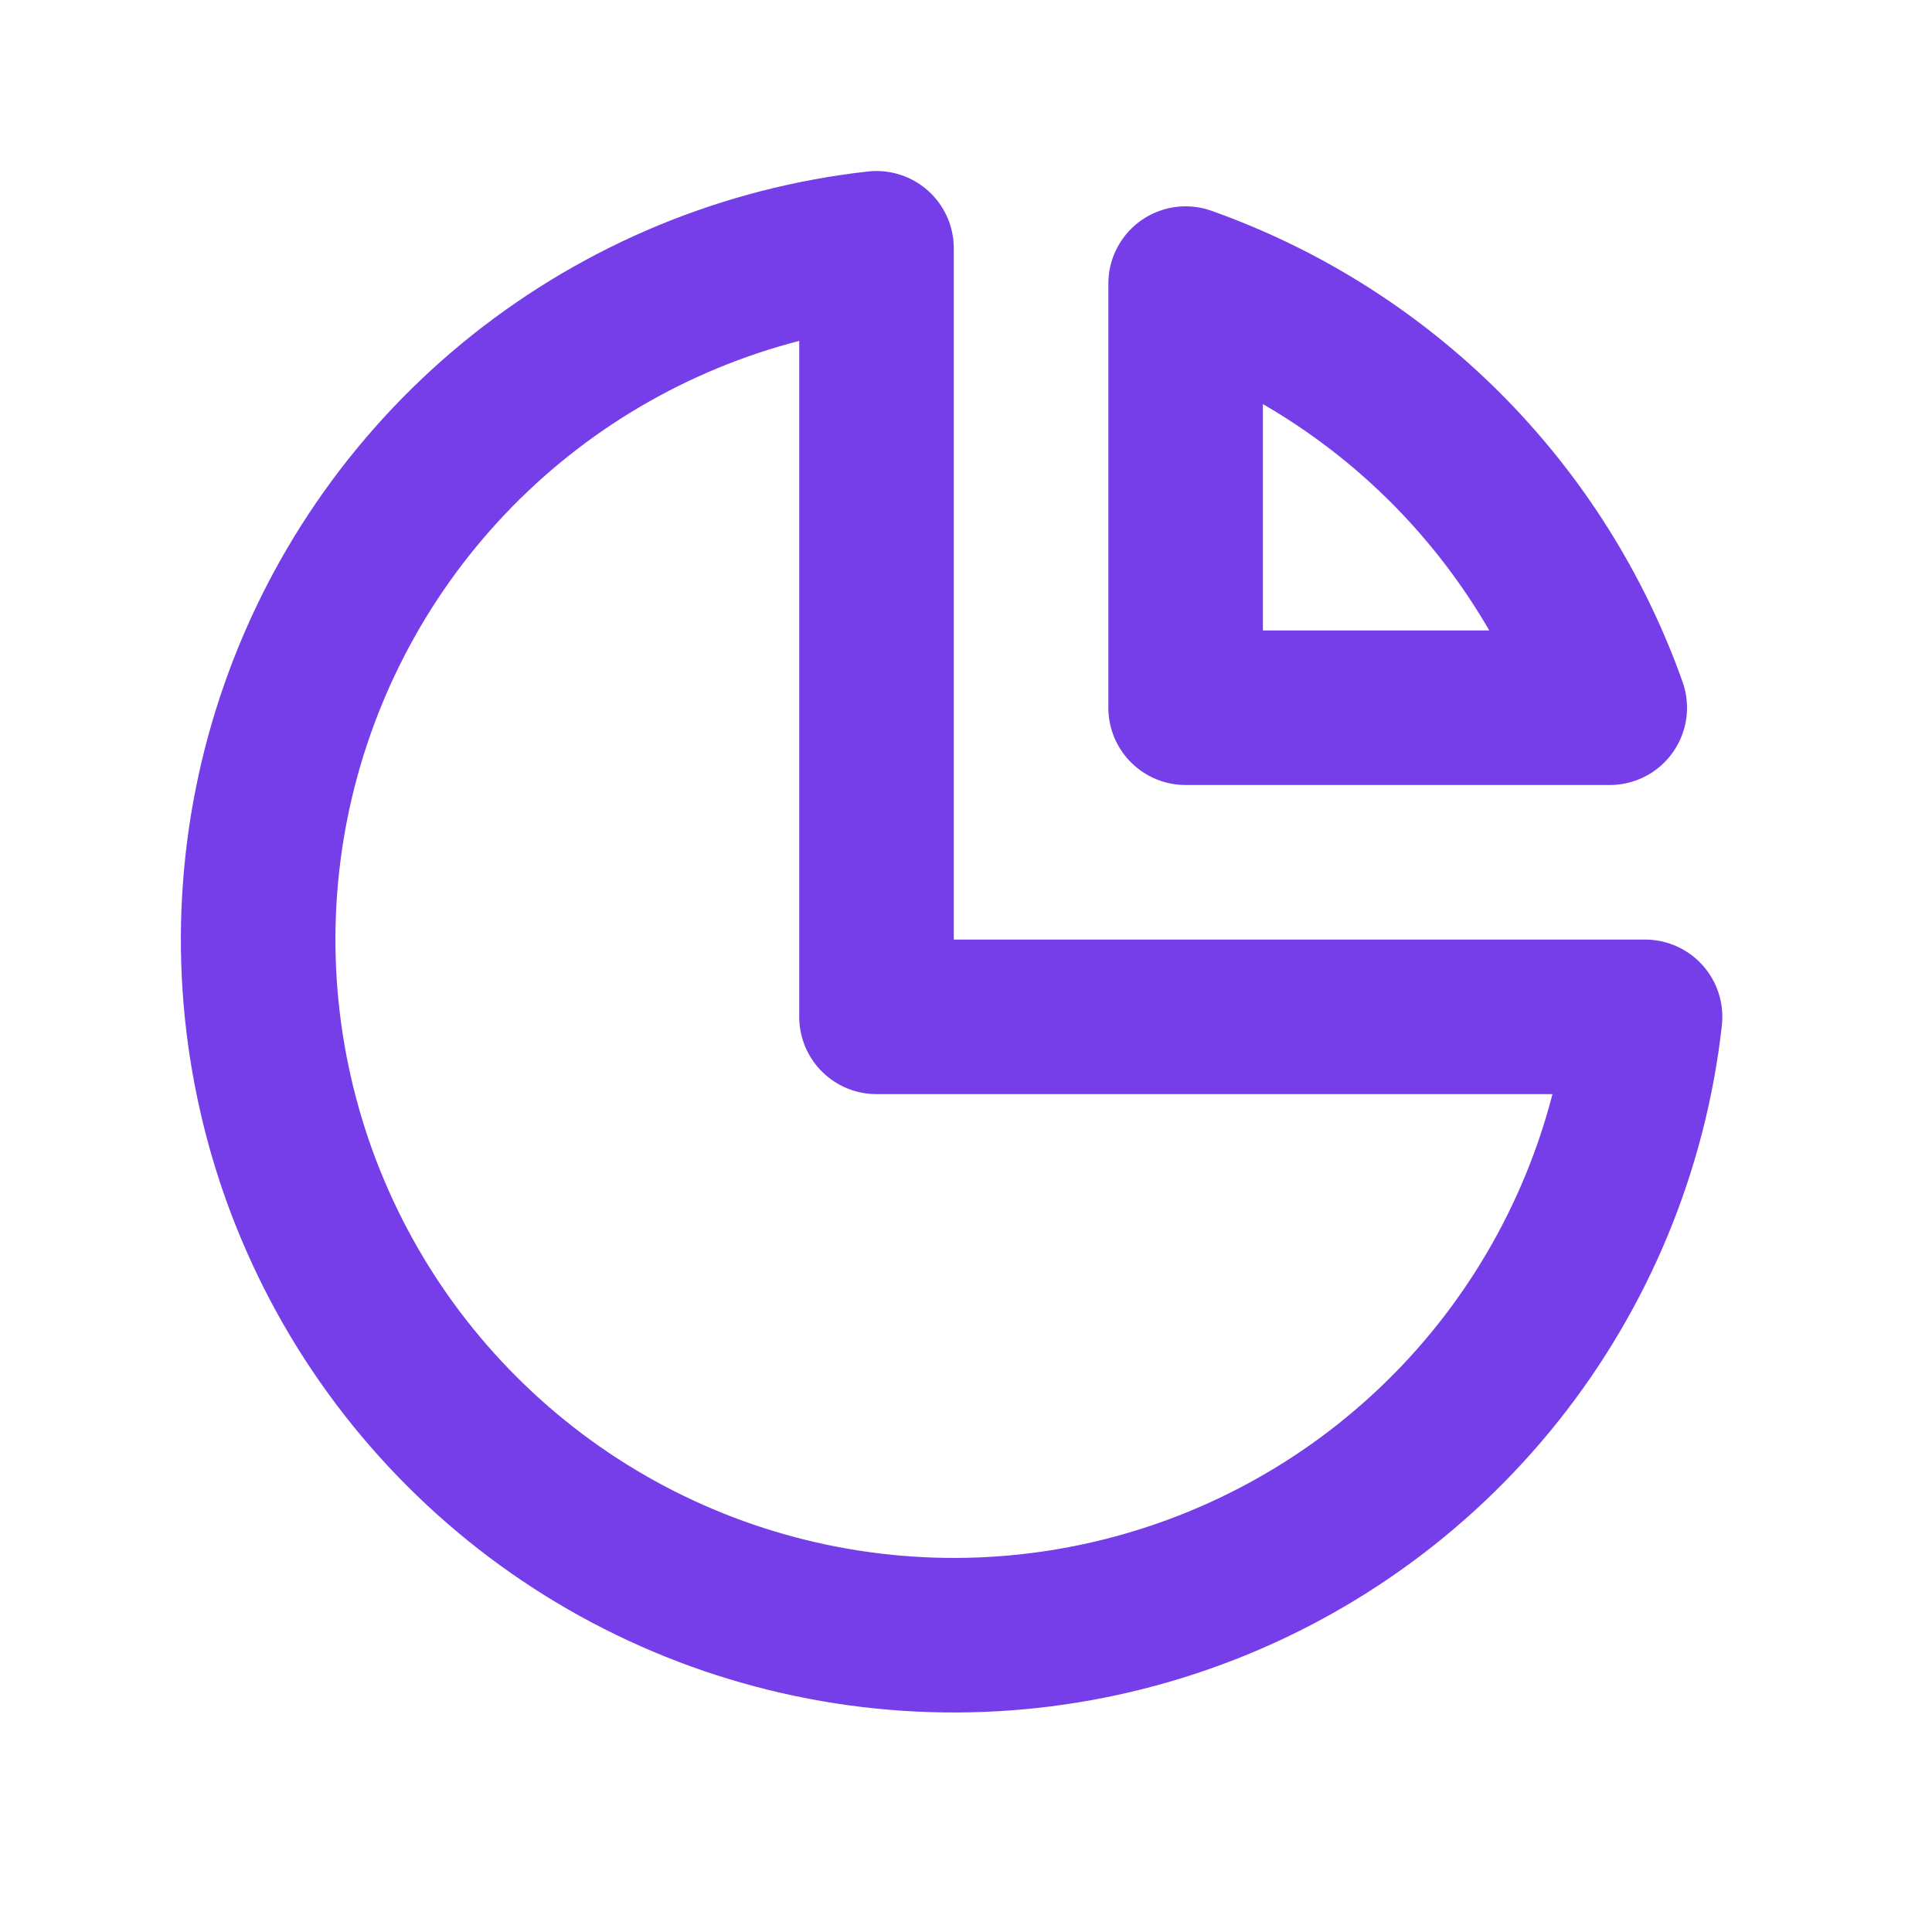
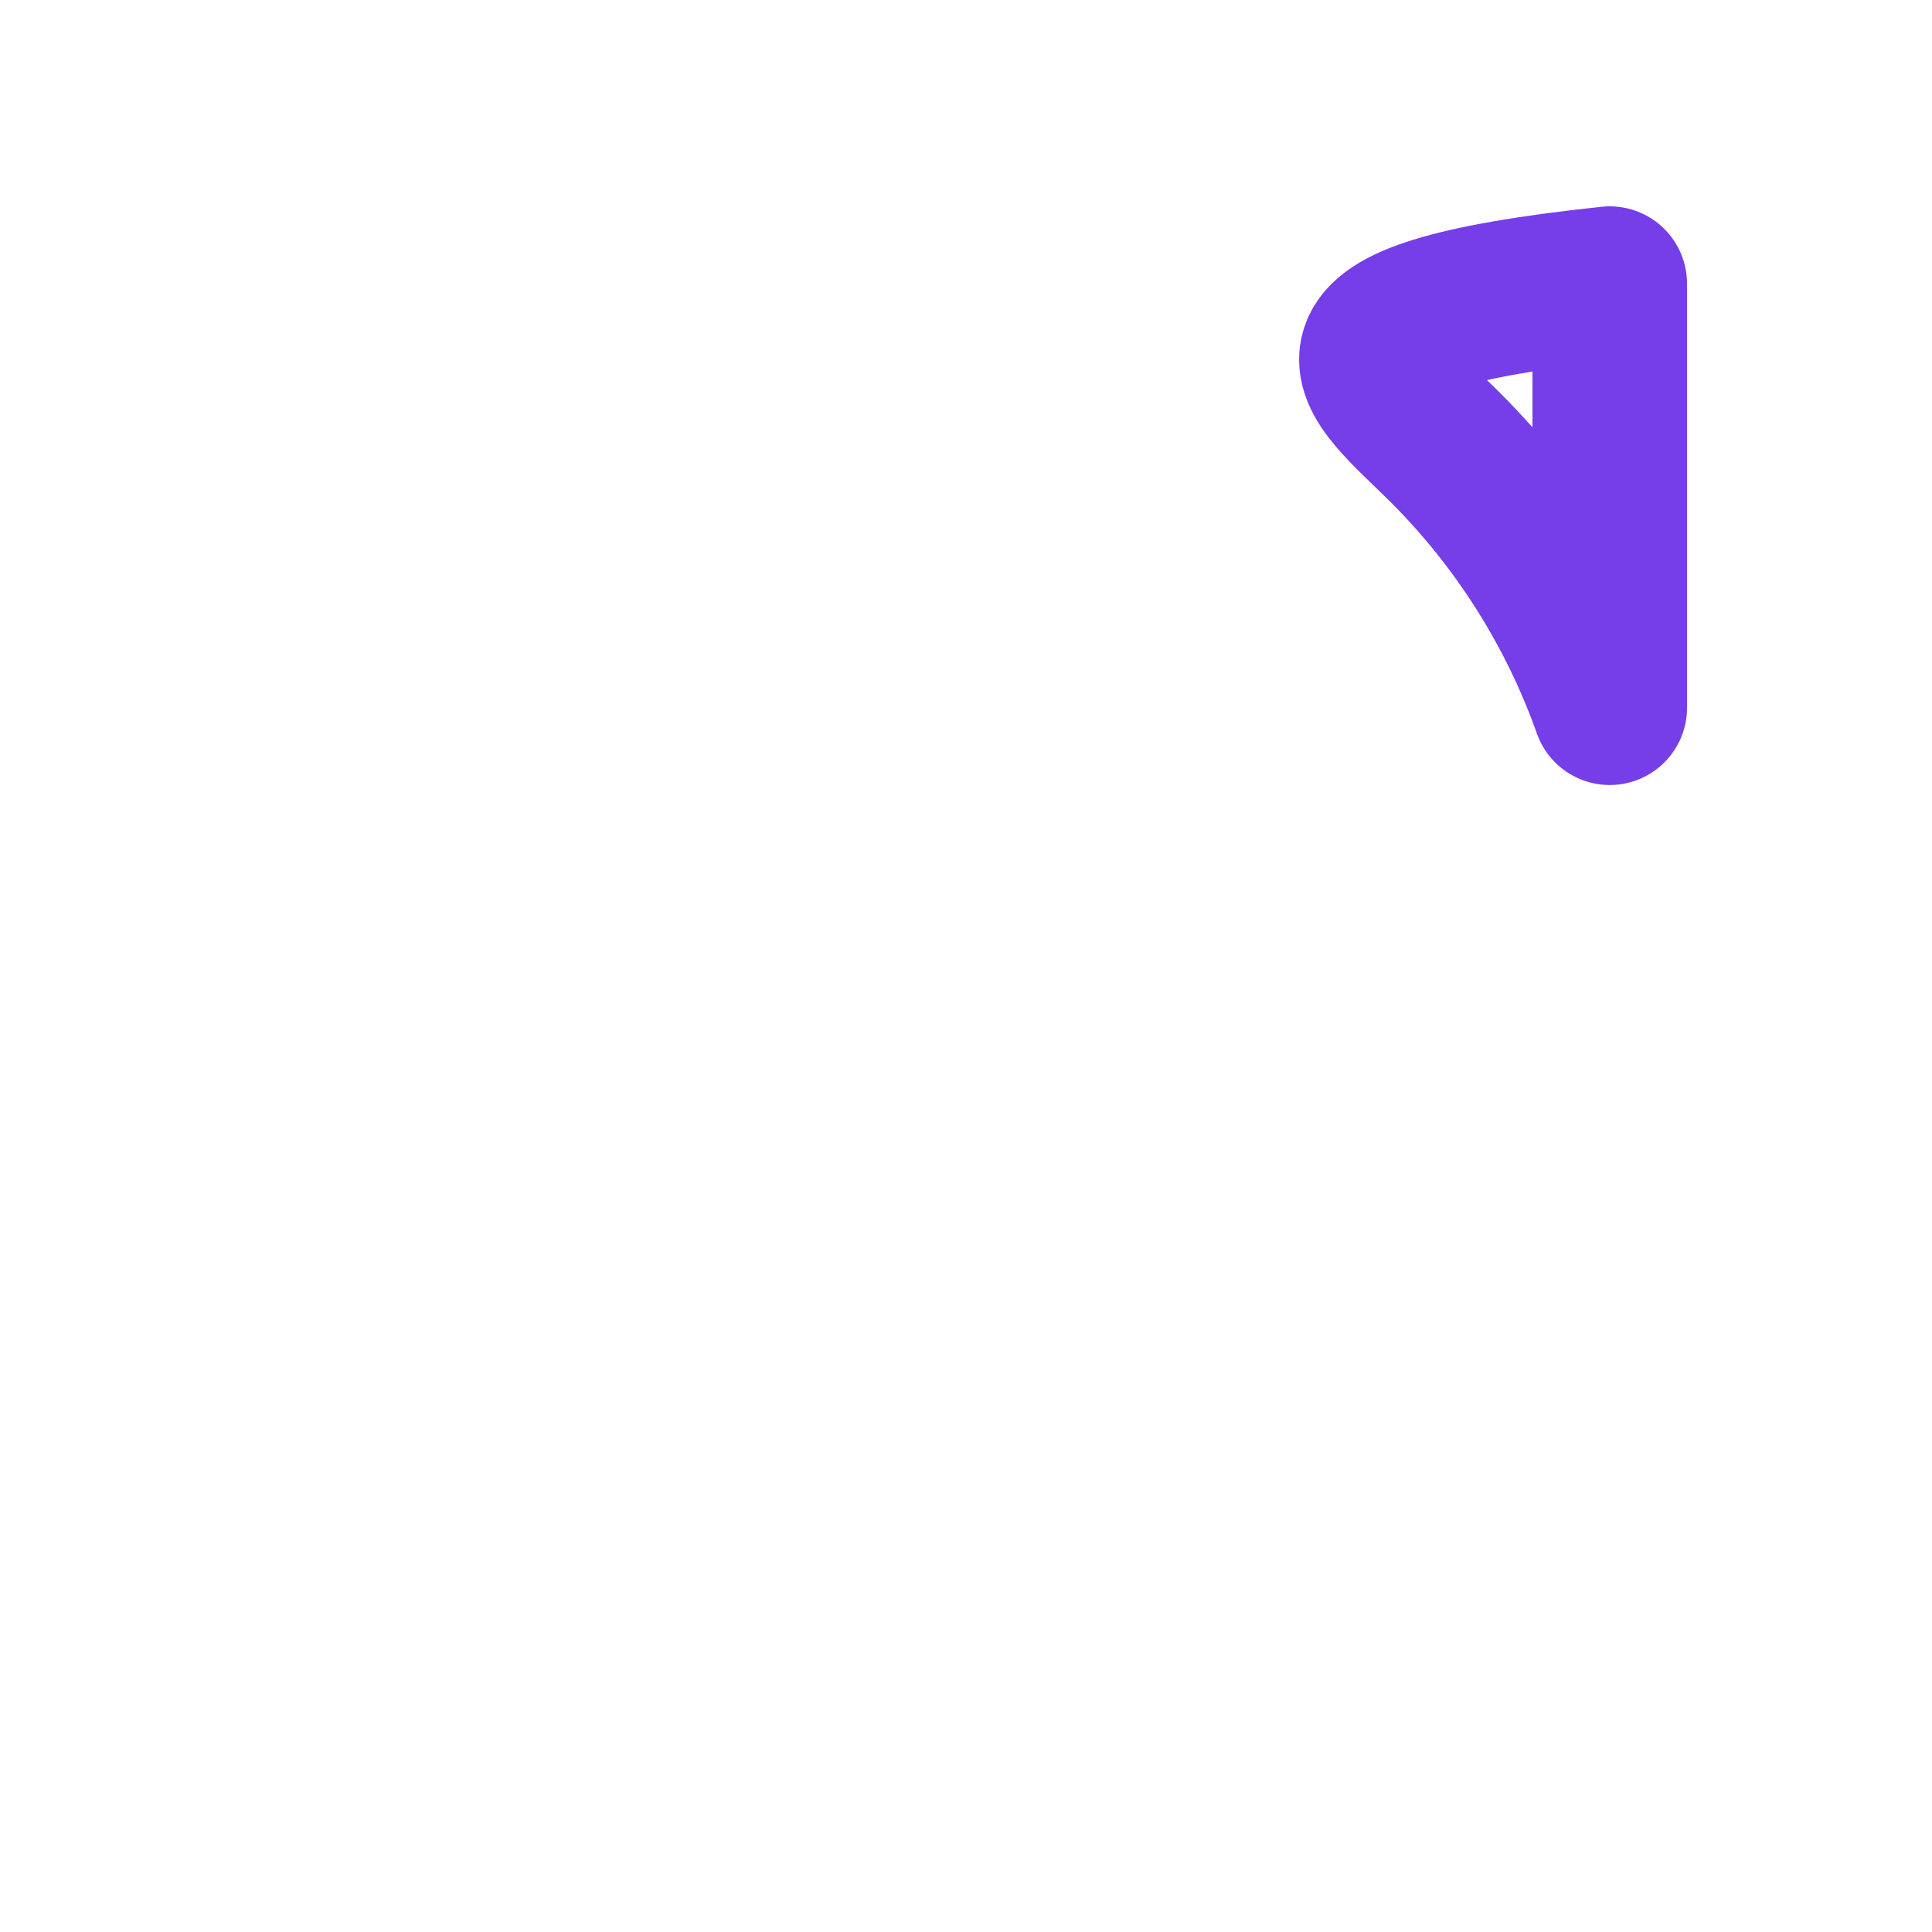
<svg xmlns="http://www.w3.org/2000/svg" width="25" height="25" viewBox="0 0 25 25" fill="none">
-   <path d="M11.342 3.213C9.657 3.401 8.06 4.062 6.734 5.117C5.408 6.173 4.407 7.582 3.847 9.182C3.286 10.781 3.189 12.507 3.566 14.159C3.942 15.812 4.778 17.325 5.977 18.523C7.175 19.722 8.688 20.558 10.341 20.934C11.993 21.311 13.719 21.214 15.318 20.653C16.918 20.093 18.327 19.092 19.383 17.766C20.438 16.44 21.099 14.843 21.287 13.158H11.342V3.213Z" stroke="#753EE9" stroke-width="2" stroke-linecap="round" stroke-linejoin="round" />
-   <path d="M20.83 9.158H15.342V3.67C16.607 4.119 17.756 4.845 18.706 5.794C19.655 6.744 20.381 7.893 20.83 9.158Z" stroke="#753EE9" stroke-width="2" stroke-linecap="round" stroke-linejoin="round" />
+   <path d="M20.83 9.158V3.67C16.607 4.119 17.756 4.845 18.706 5.794C19.655 6.744 20.381 7.893 20.83 9.158Z" stroke="#753EE9" stroke-width="2" stroke-linecap="round" stroke-linejoin="round" />
</svg>